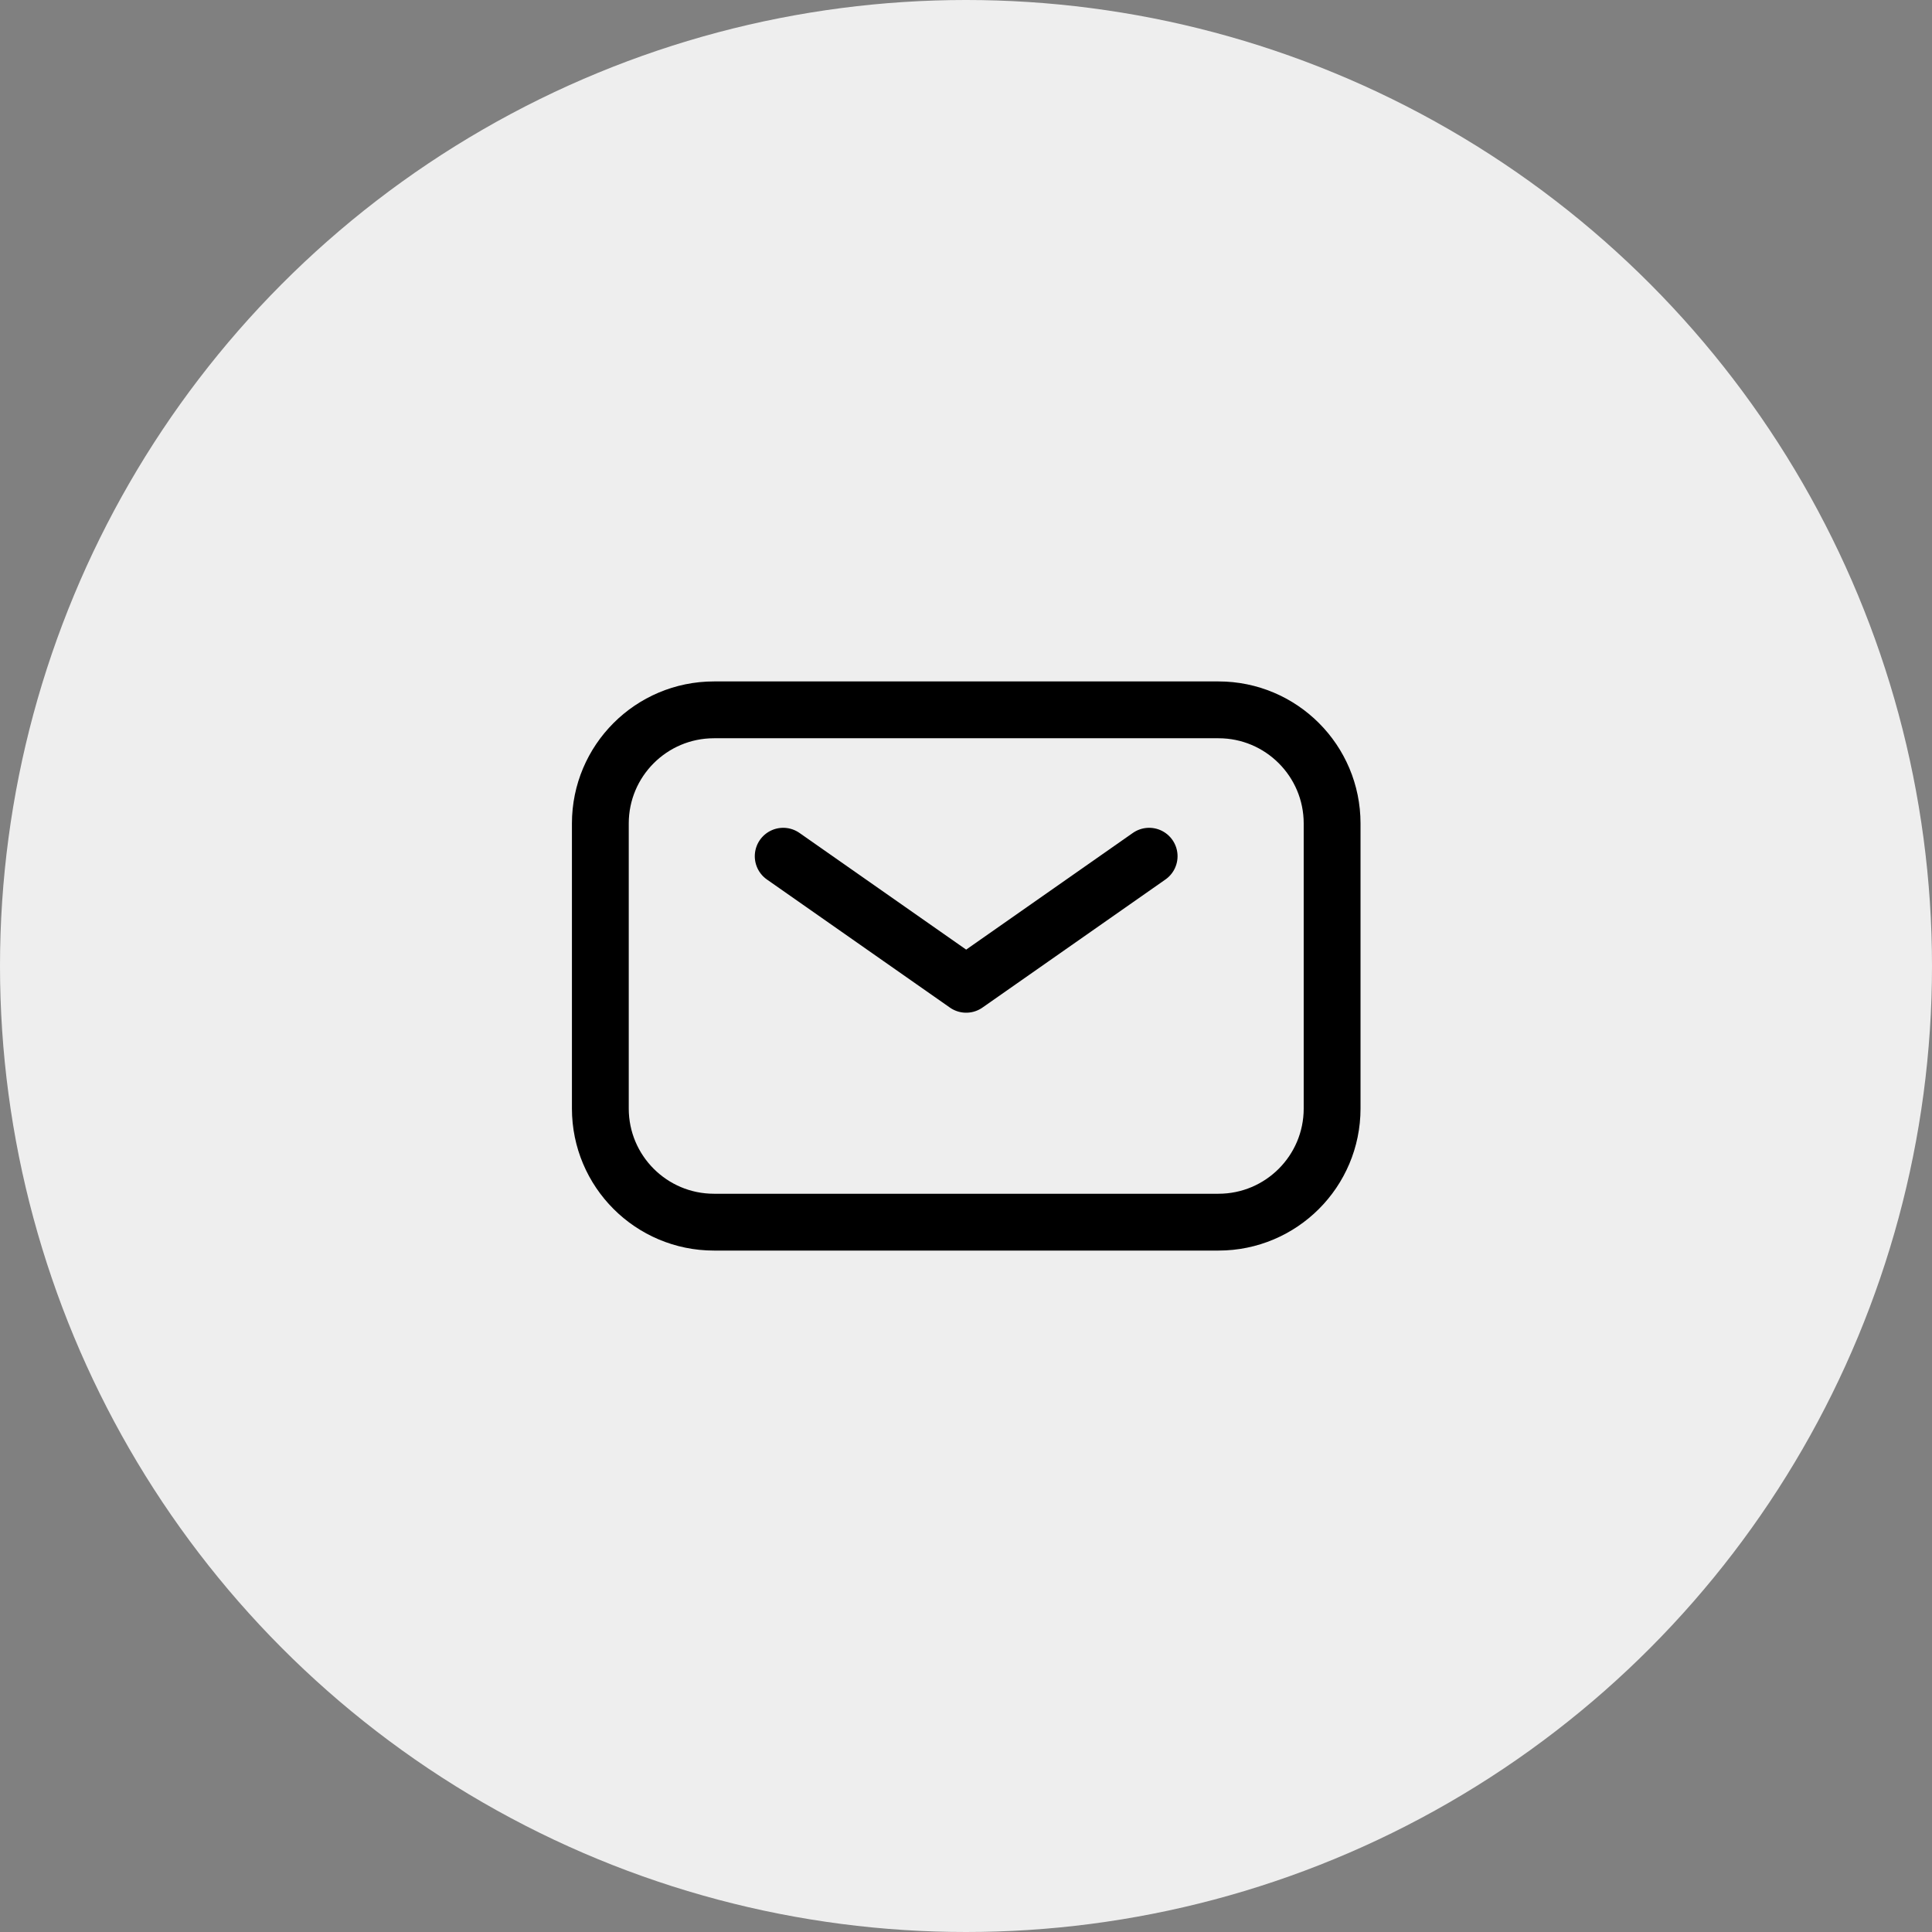
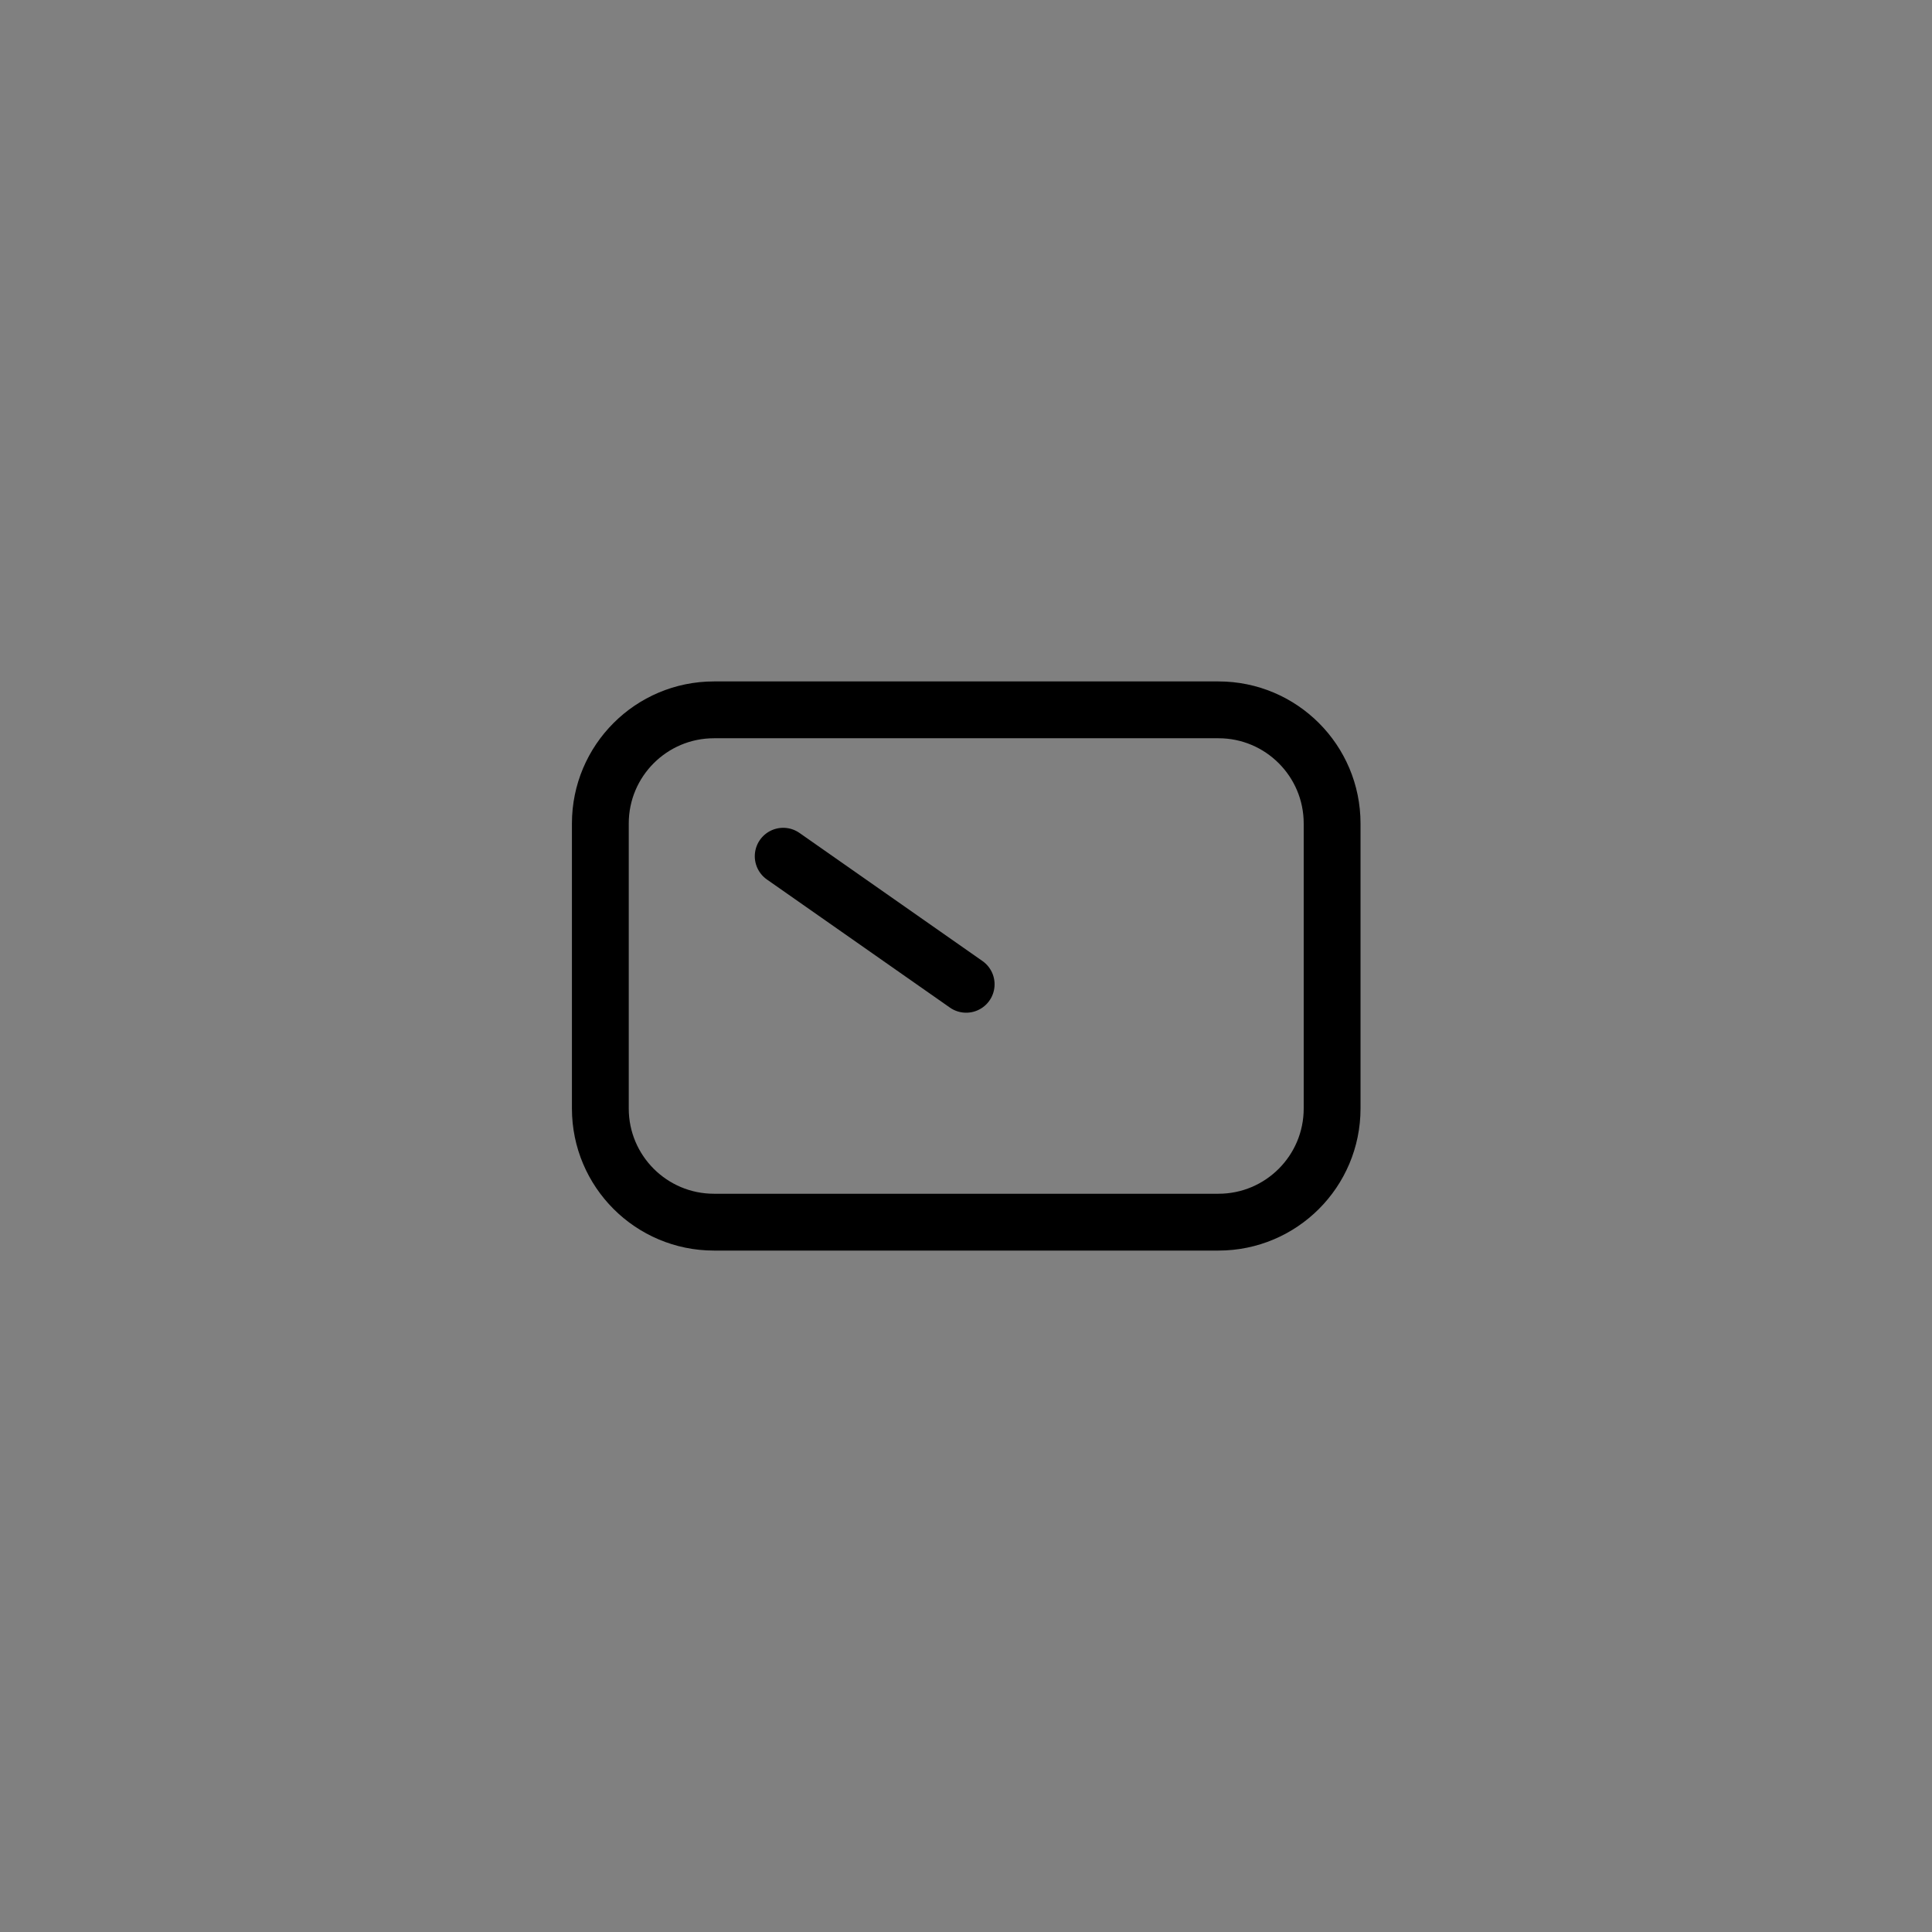
<svg xmlns="http://www.w3.org/2000/svg" width="34" height="34" viewBox="0 0 34 34" fill="none">
  <rect x="0" y="0" width="34" height="34" fill="#808080" stroke="none" />
-   <circle cx="17" cy="17" r="17" fill="#EEEEEE" />
  <path d="M10.565 19.508V14.492C10.565 13.388 11.46 12.492 12.565 12.492H21.443C22.548 12.492 23.443 13.388 23.443 14.492V19.508C23.443 20.612 22.548 21.508 21.443 21.508H12.565C11.46 21.508 10.565 20.612 10.565 19.508Z" stroke="black" />
-   <path d="M13.783 15.068L17.003 17.322L20.223 15.068" stroke="black" stroke-linecap="round" stroke-linejoin="round" />
+   <path d="M13.783 15.068L17.003 17.322" stroke="black" stroke-linecap="round" stroke-linejoin="round" />
</svg>